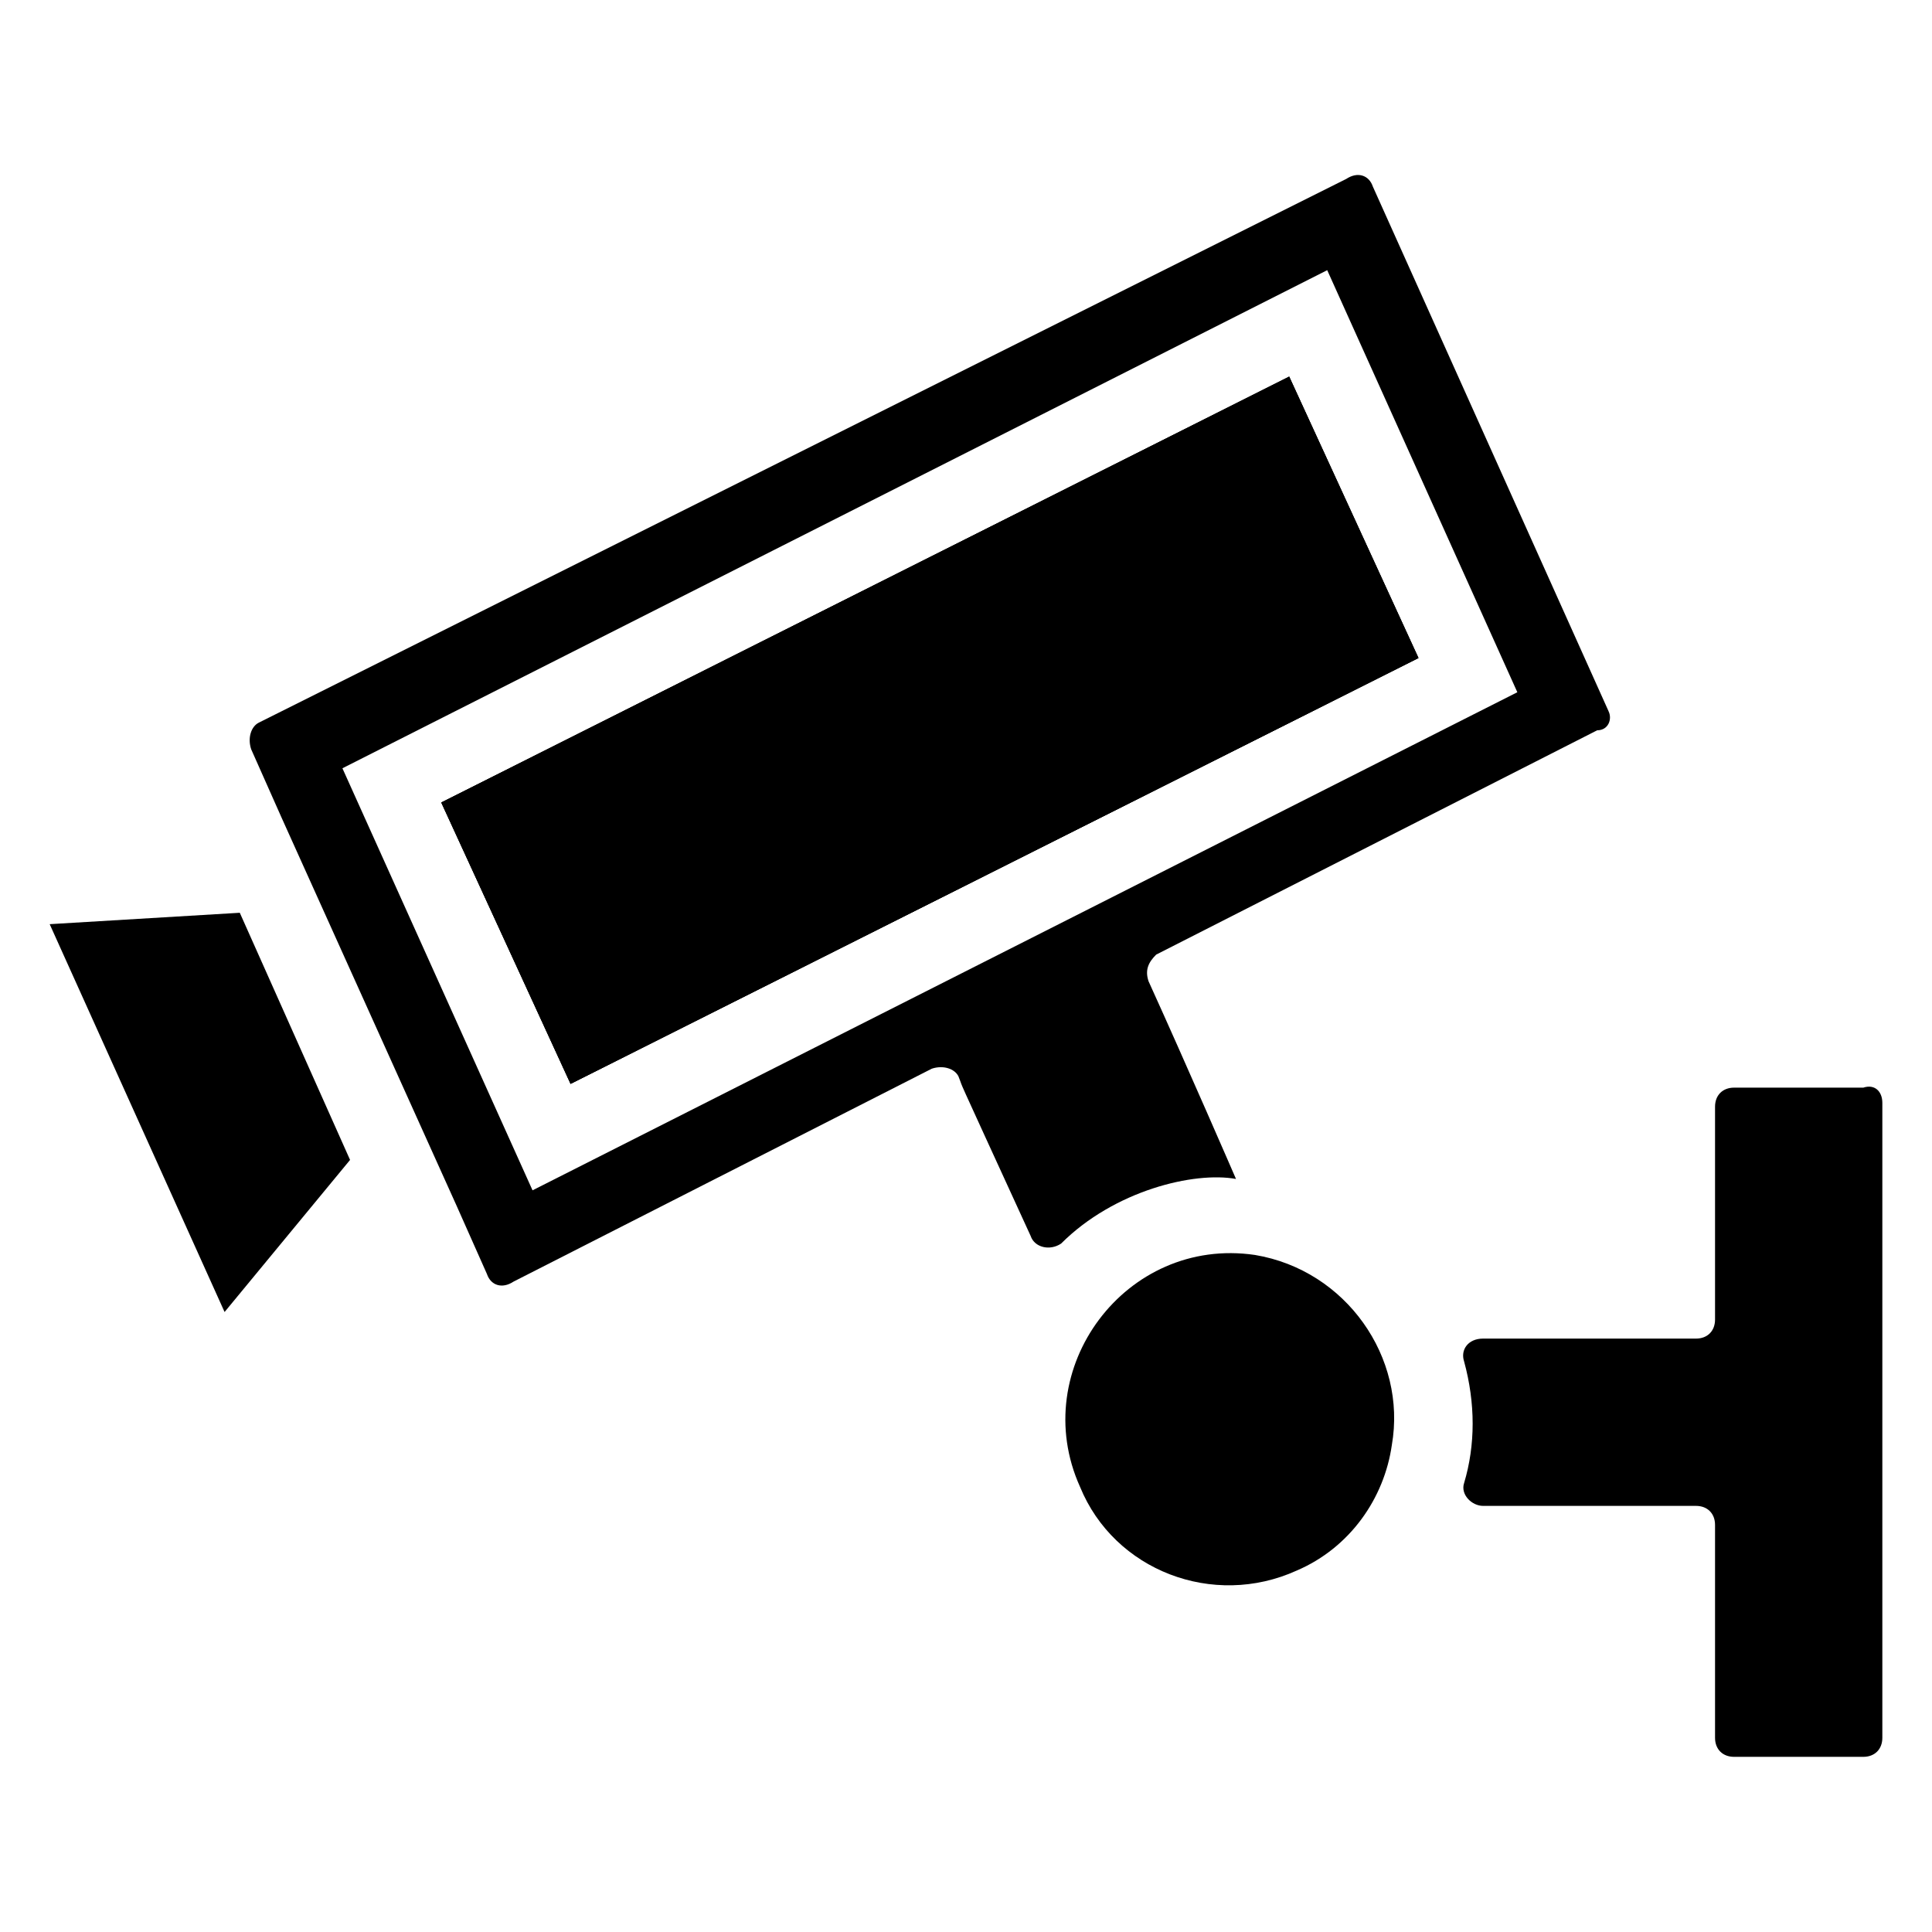
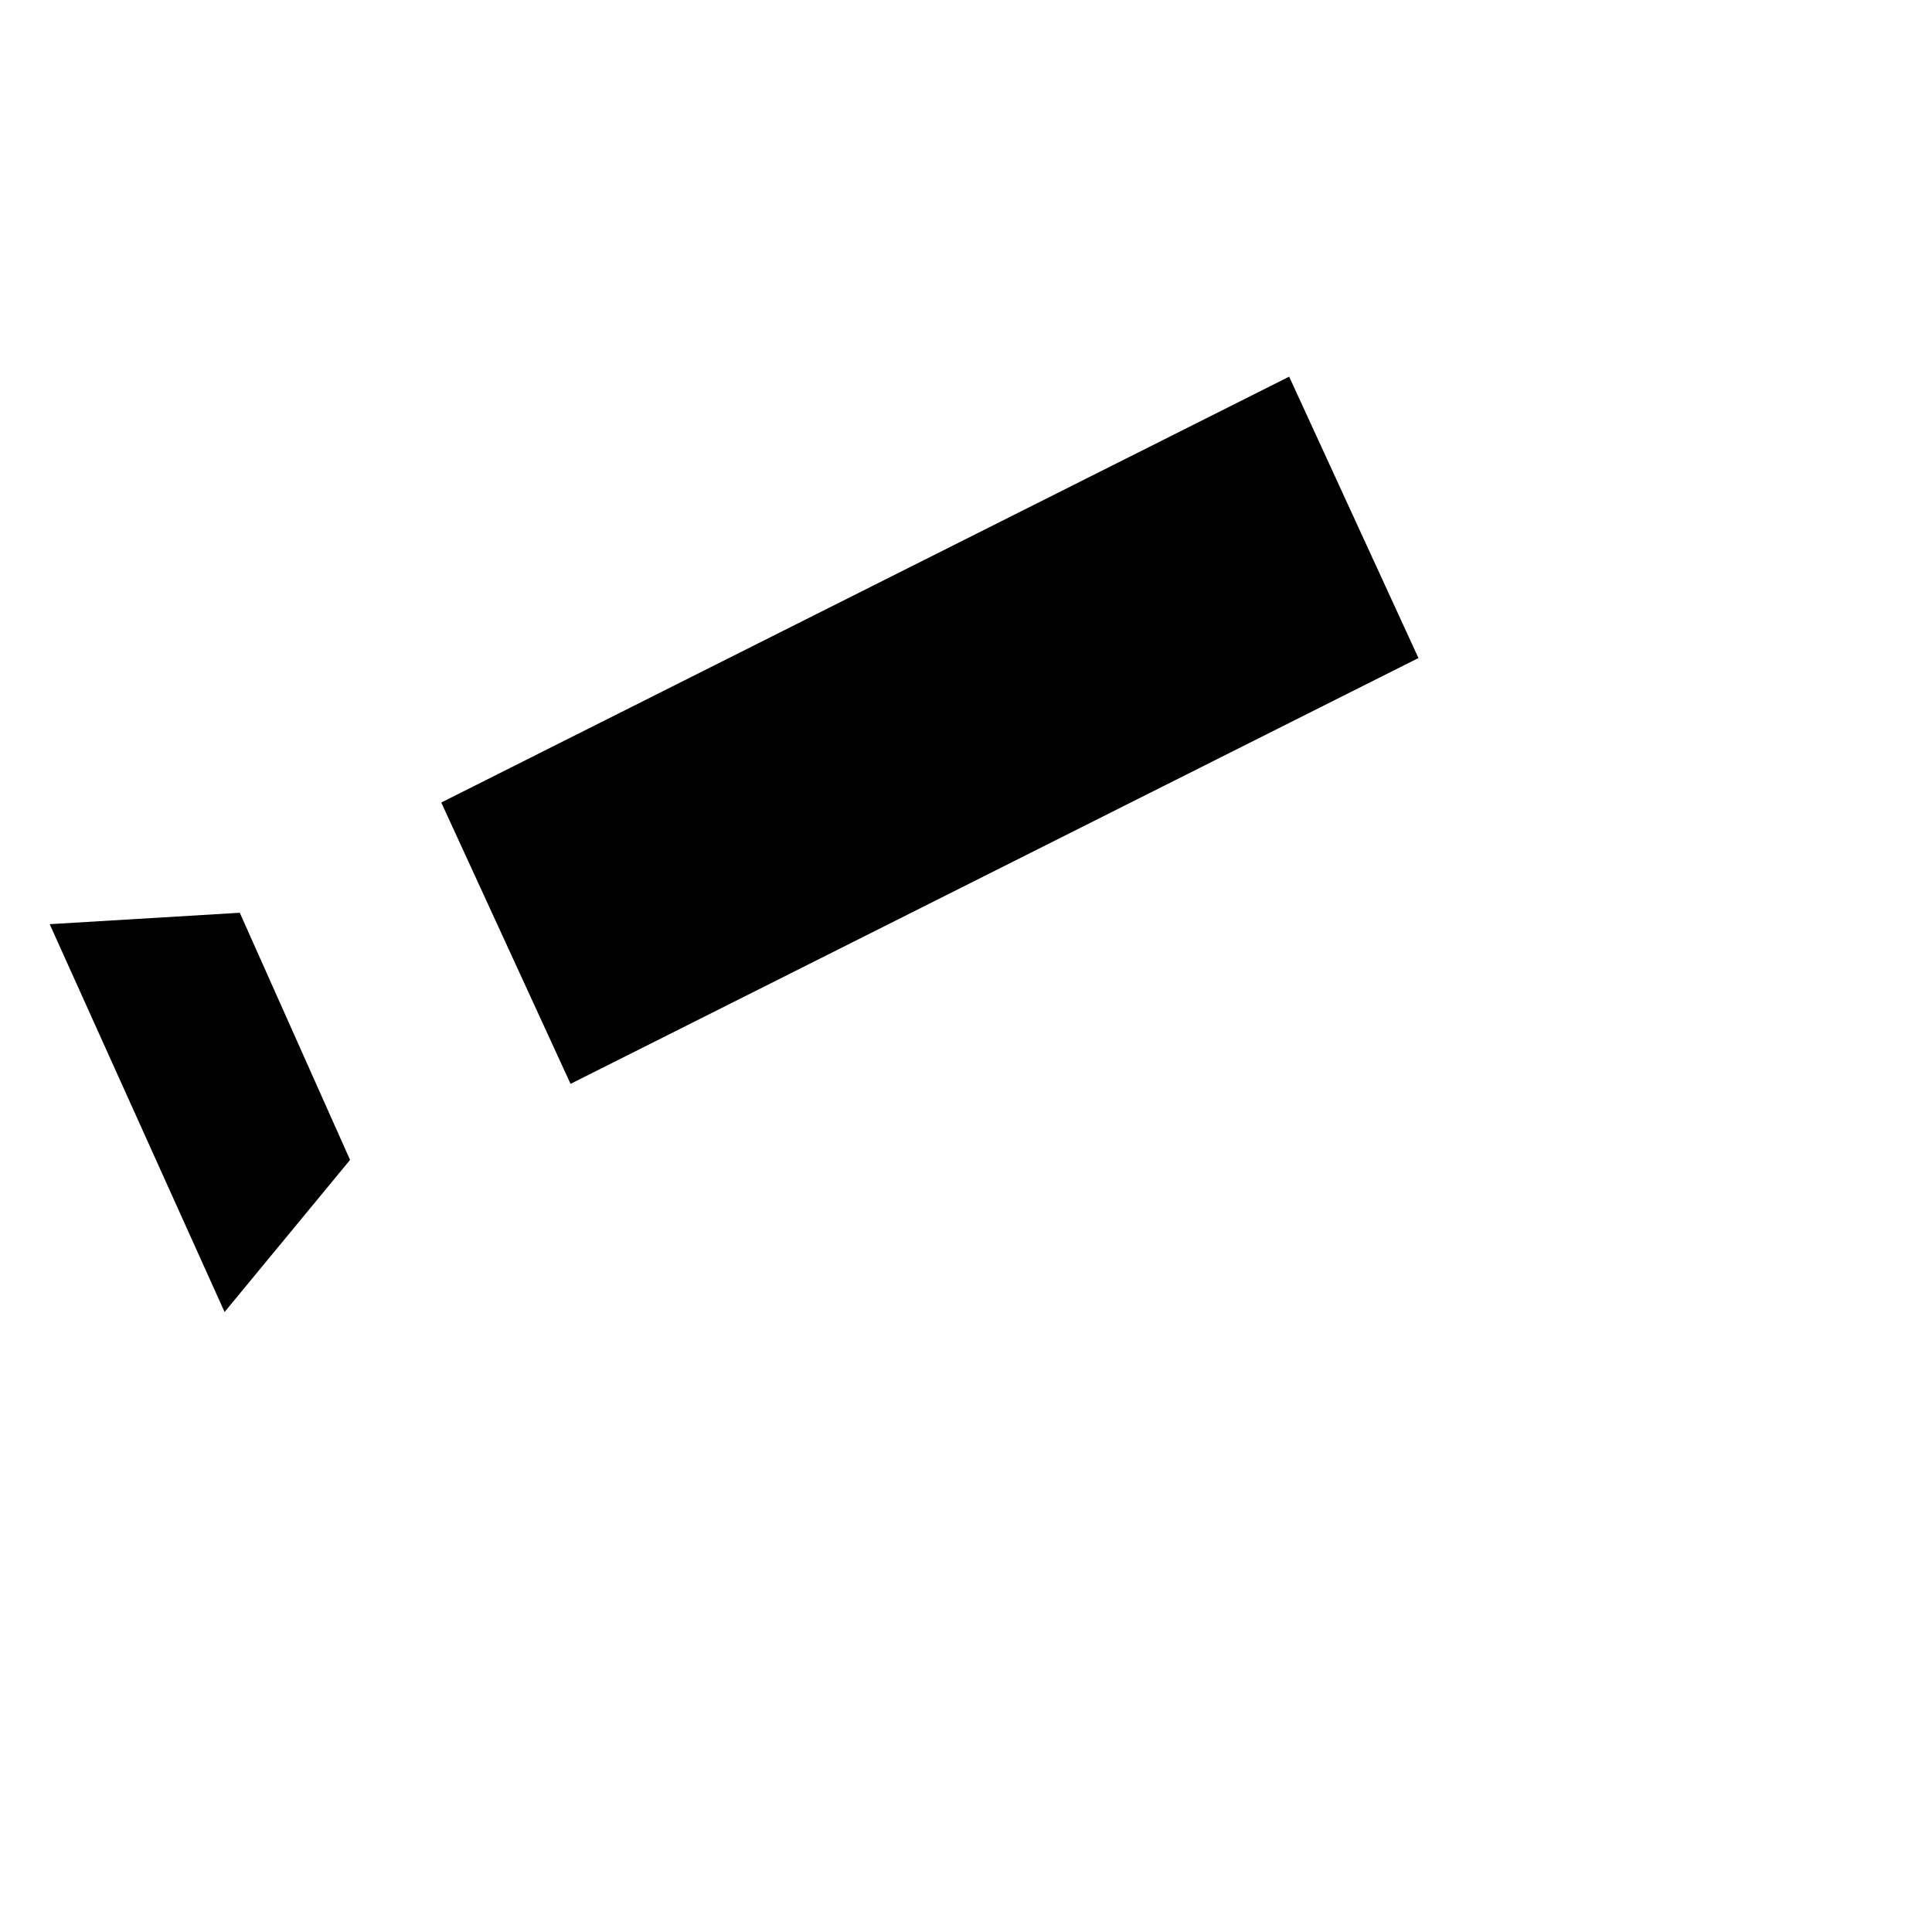
<svg xmlns="http://www.w3.org/2000/svg" fill="#000000" width="800px" height="800px" version="1.1" viewBox="144 144 512 512">
  <g>
    <path d="m236.77 451.39-33.254 40.305-46.348-102.78 50.379-3.023z" />
    <path d="m485.64 243.82 34.262 74.566-224.7 112.85-34.262-74.562z" />
-     <path d="m570.29 332.49-62.473-139.05c-1.008-3.023-4.031-4.031-7.055-2.016l-288.18 144.09c-2.016 1.008-3.023 4.031-2.016 7.055l8.062 18.137 46.352 102.78 8.062 18.137c1.008 3.023 4.031 4.031 7.055 2.016l110.84-56.426c3.023-1.008 6.047 0 7.055 2.016 2.016 5.039-3.023-6.047 19.145 42.32 1.008 3.023 5.039 4.031 8.062 2.016 14.105-14.105 35.266-19.145 46.352-17.129 0 0-13.098-30.23-23.176-52.395-1.008-3.023 0-5.039 2.016-7.055l116.88-59.449c3.012-0.004 4.019-3.027 3.012-5.043zm-285.16 126.96-50.383-111.85 260.98-132 50.383 111.85z" />
-     <path d="m519.91 318.38-224.7 112.85-34.262-74.562 224.7-112.86z" />
-     <path d="m519.91 318.38-224.7 112.85-34.262-74.562 224.7-112.86z" />
-     <path d="m642.84 436.27v168.27c0 3.023-2.016 5.039-5.039 5.039h-34.258c-3.023 0-5.039-2.016-5.039-5.039v-56.426c0-3.023-2.016-5.039-5.039-5.039h-56.426c-3.023 0-6.047-3.023-5.039-6.047 3.023-10.078 3.023-21.16 0-32.242-1.008-3.023 1.008-6.047 5.039-6.047h56.426c3.023 0 5.039-2.016 5.039-5.039v-56.426c0-3.023 2.016-5.039 5.039-5.039h34.258c3.023-1.008 5.039 1.008 5.039 4.031z" />
-     <path d="m512.85 526.96c-2.016 14.105-11.082 27.207-25.191 33.25-22.168 10.078-48.367 0-57.434-22.168-14.105-31.234 12.09-66.504 46.352-61.465 24.184 4.035 40.305 27.211 36.273 50.383z" />
  </g>
</svg>